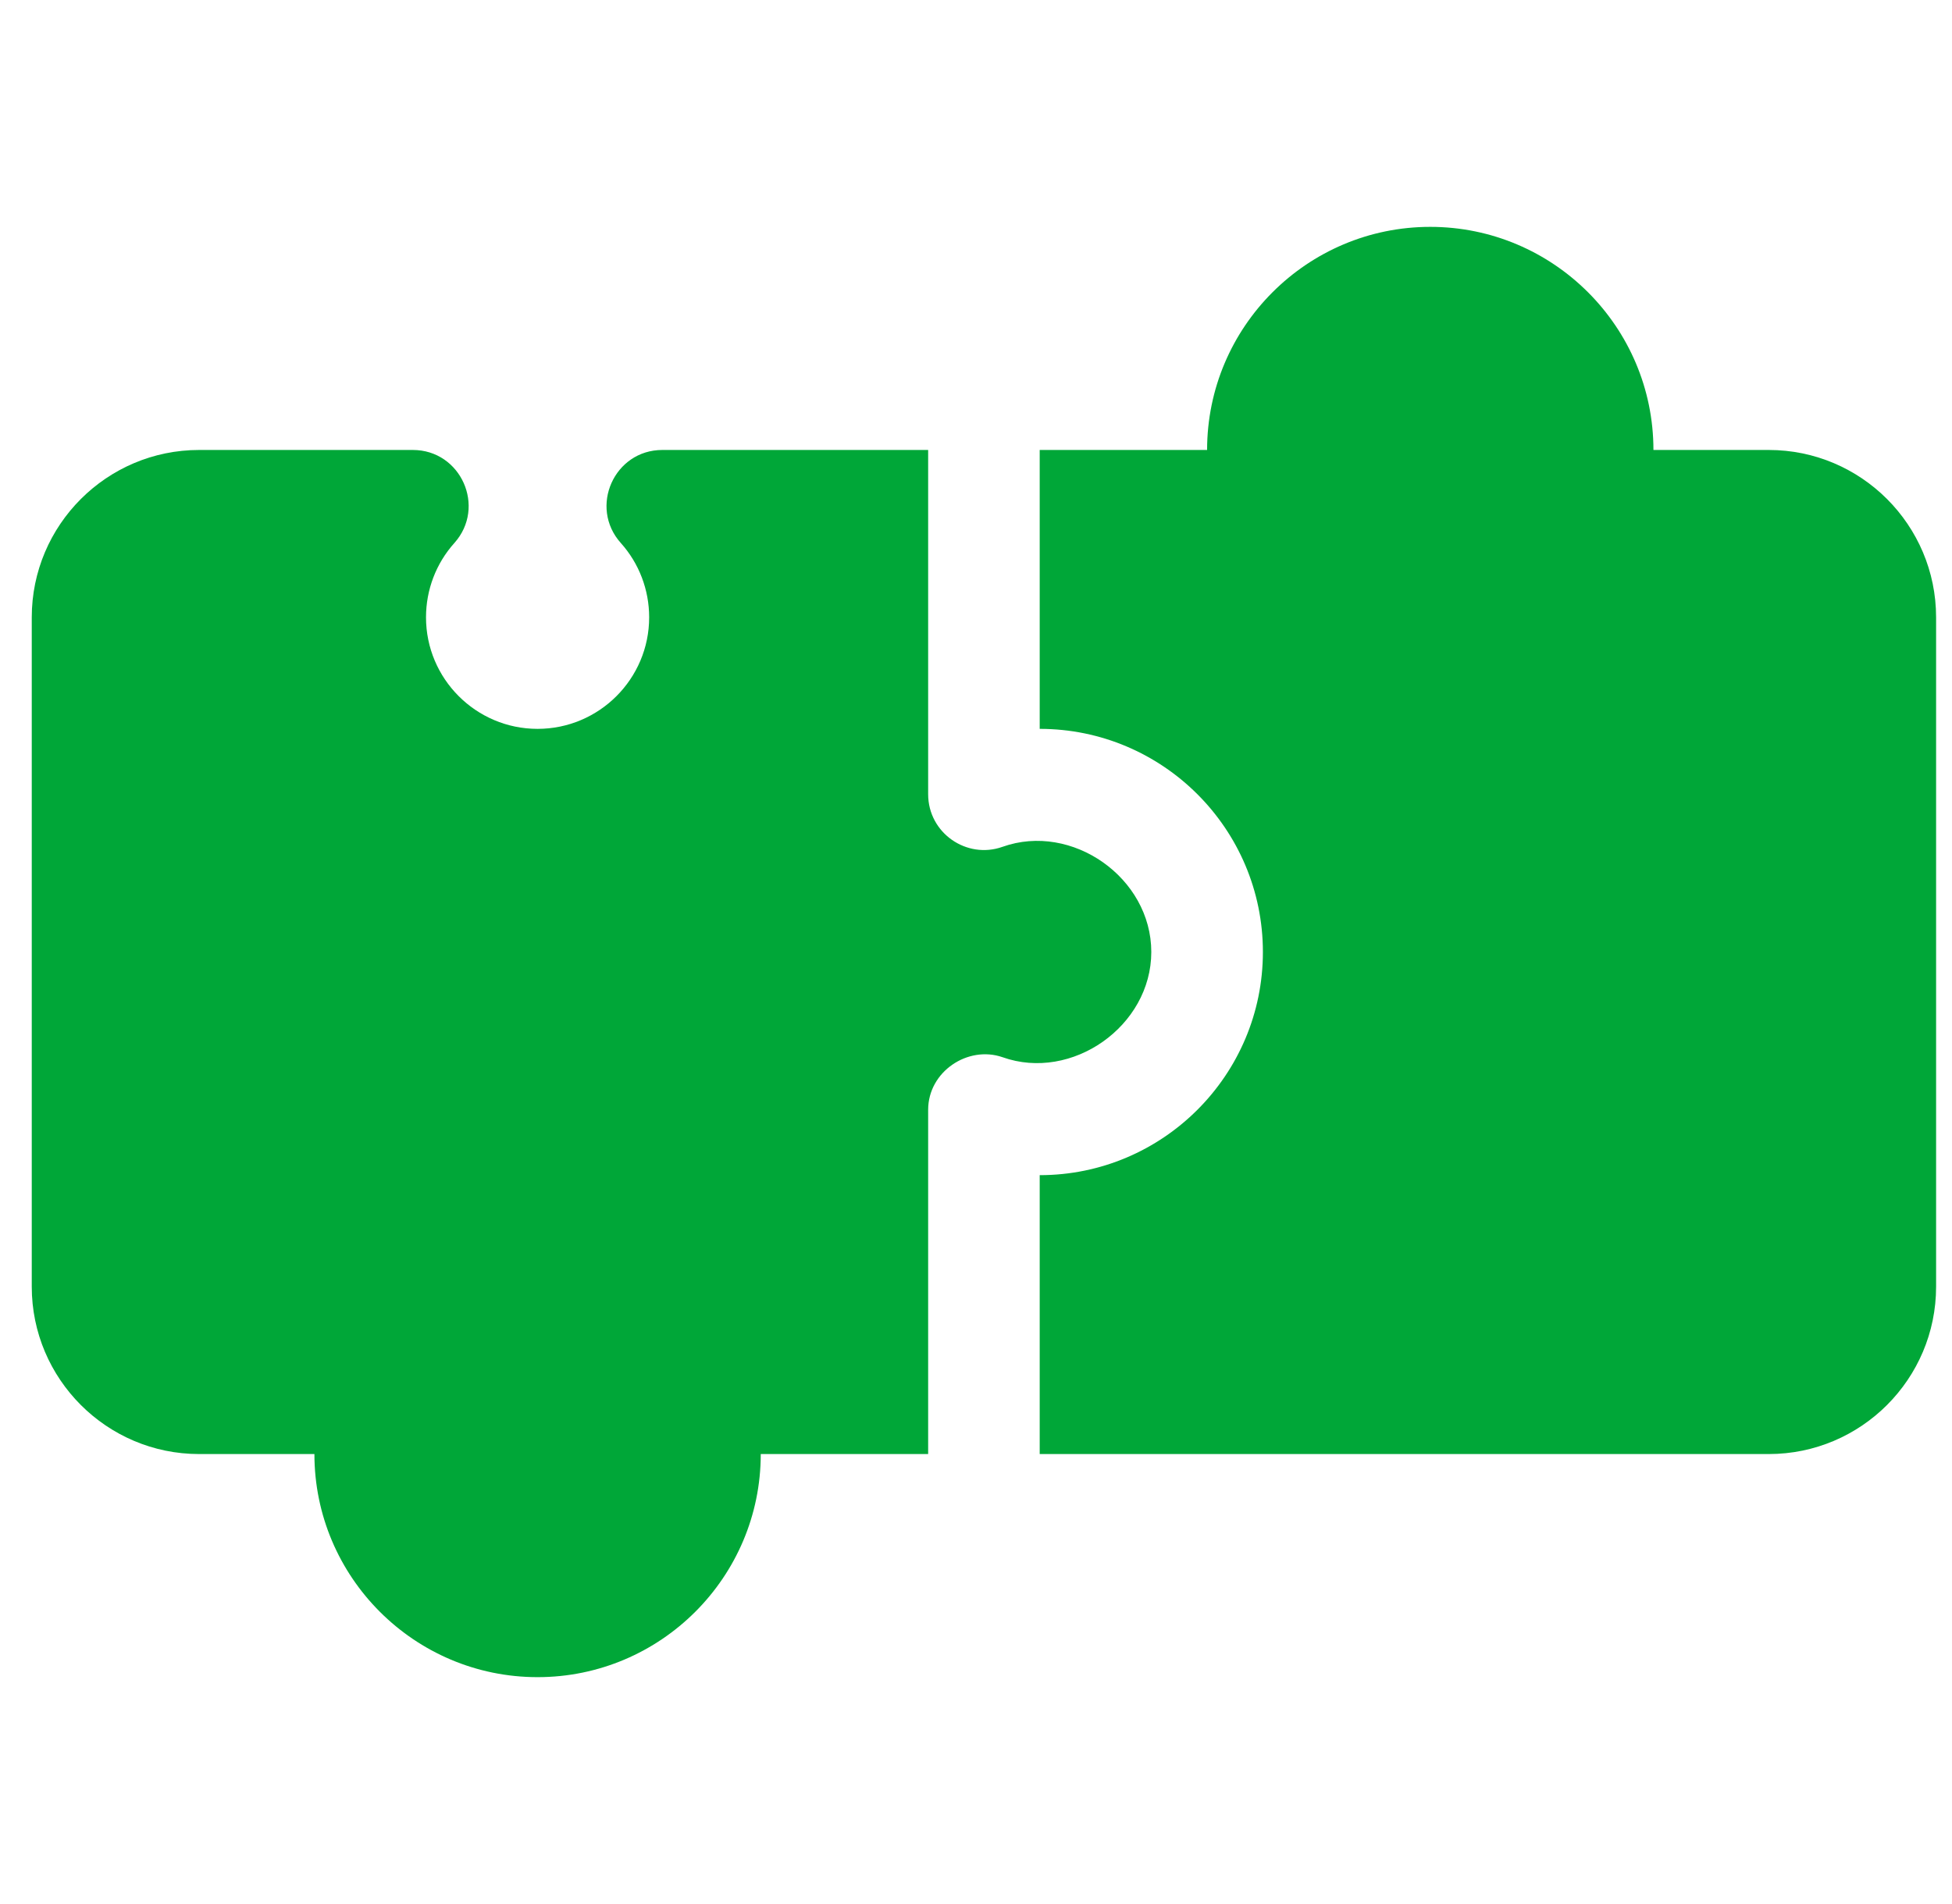
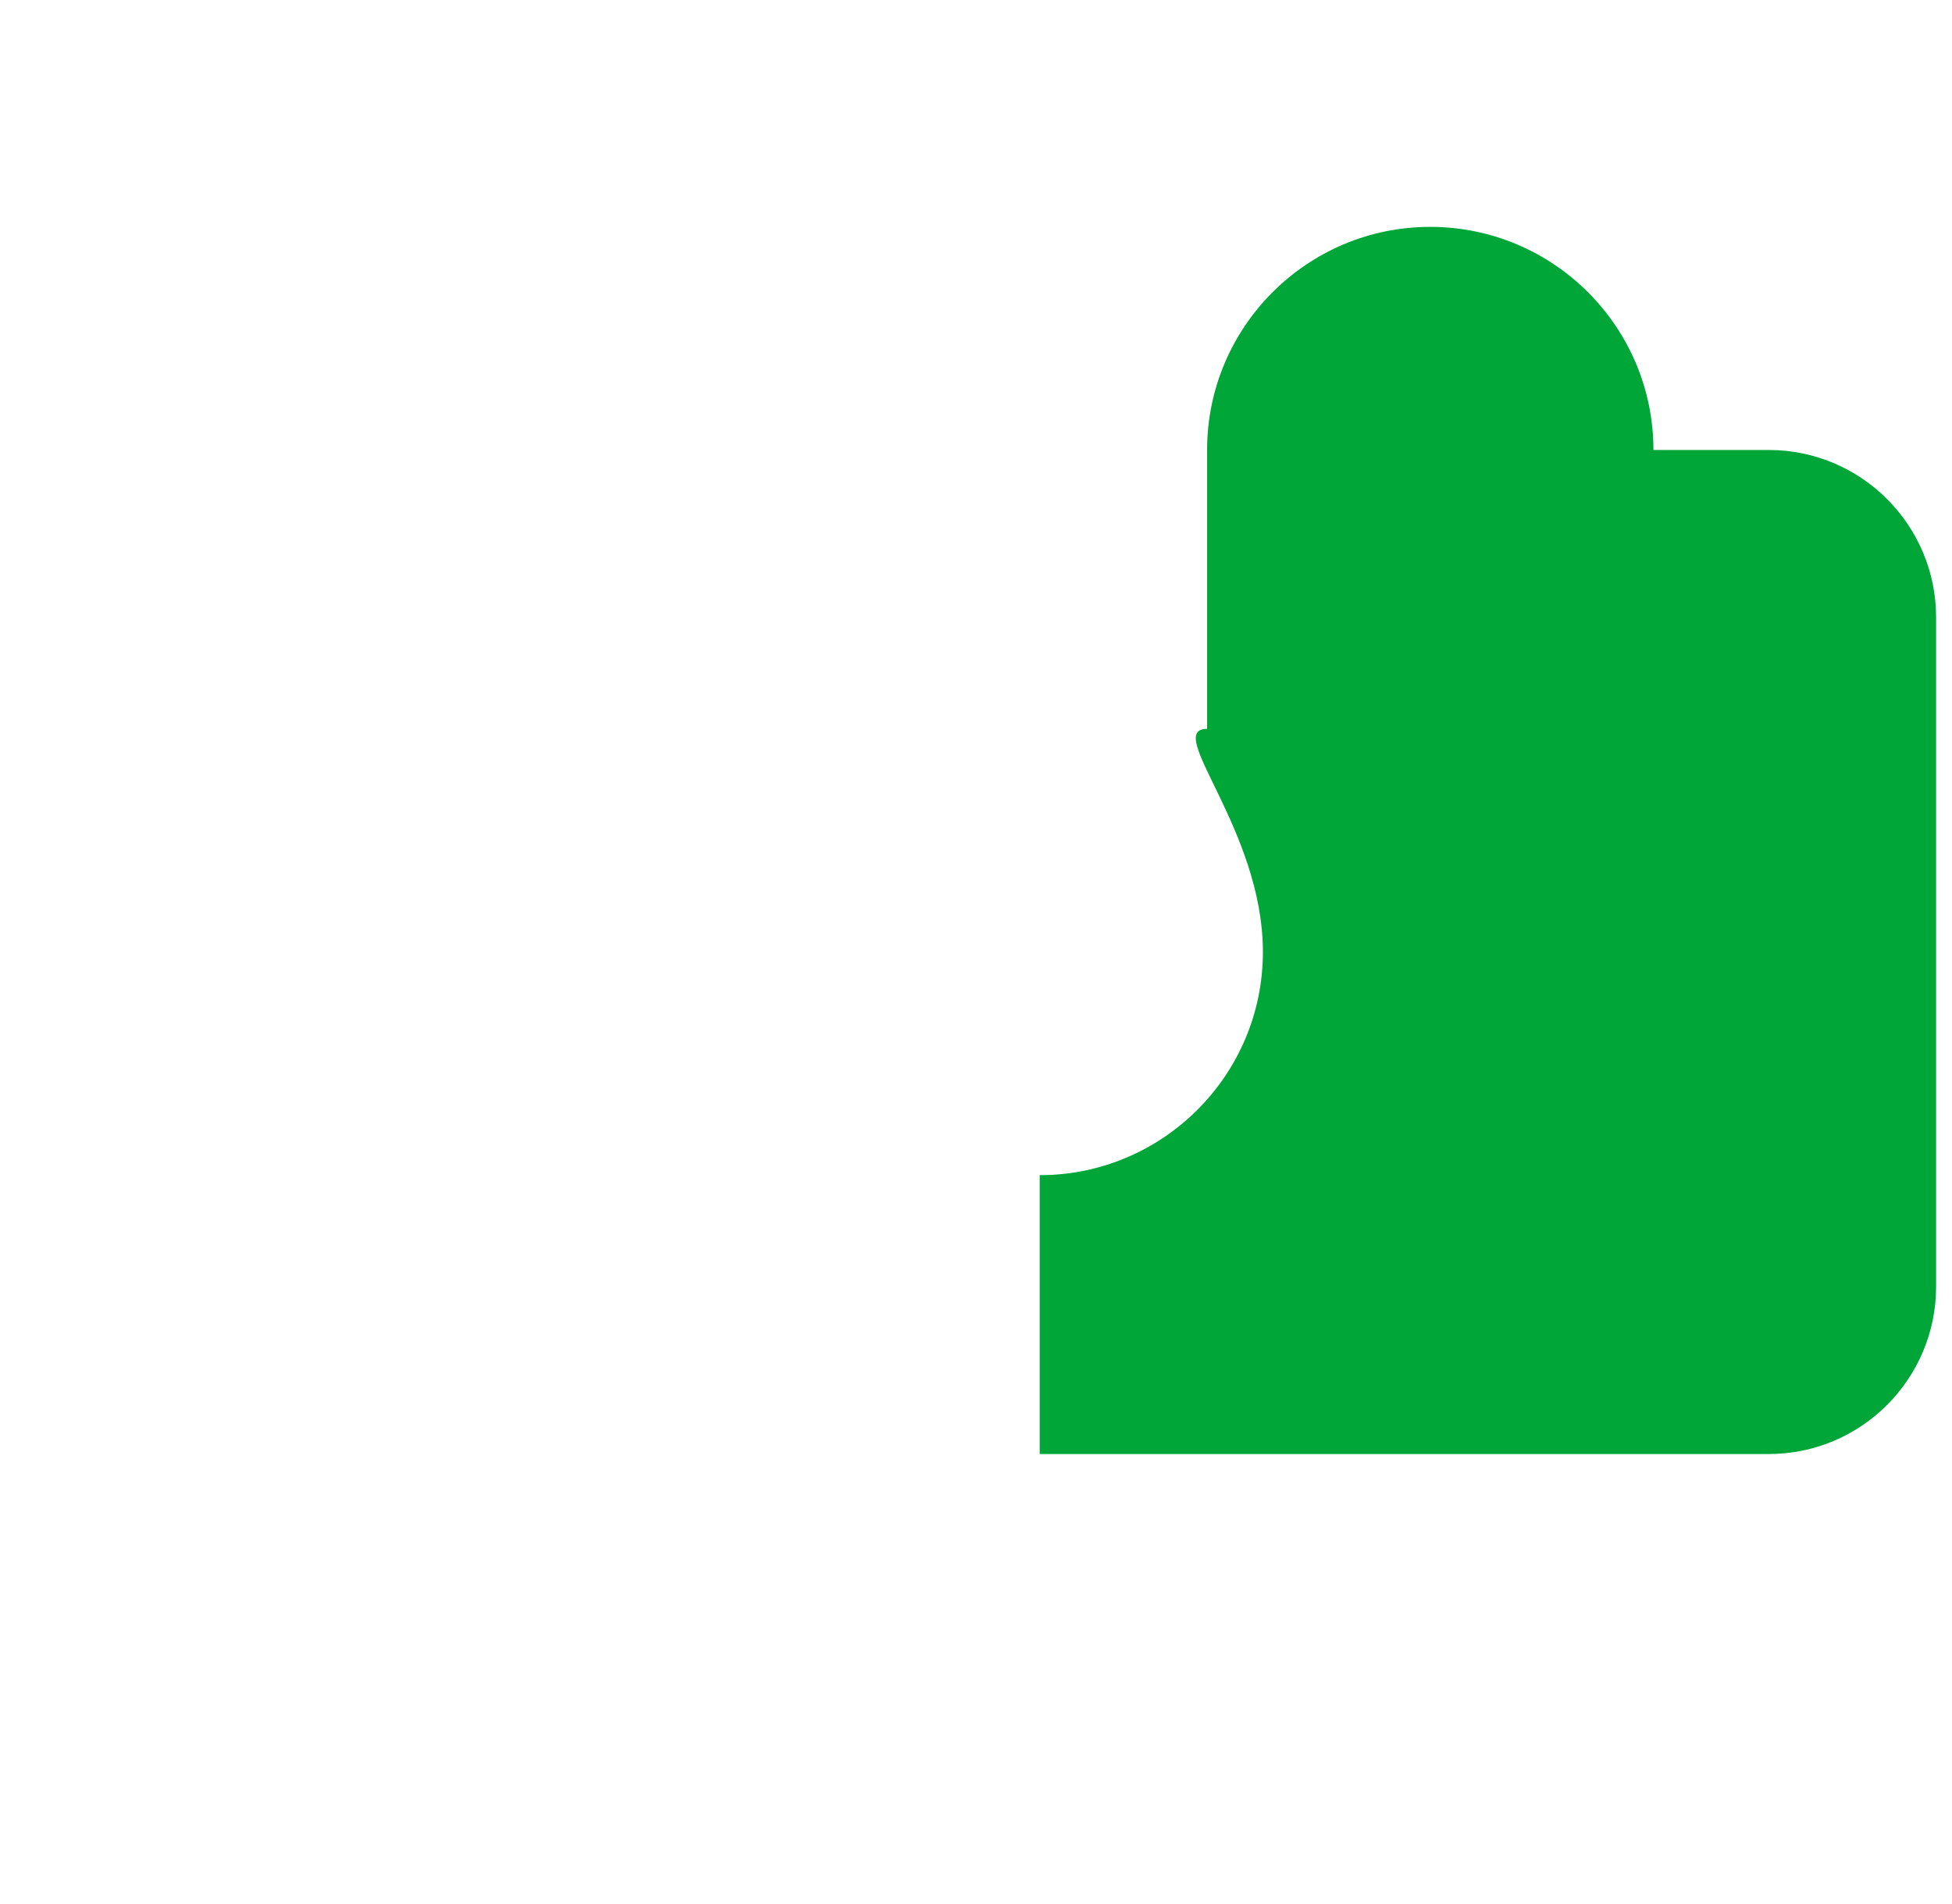
<svg xmlns="http://www.w3.org/2000/svg" width="41" height="40" viewBox="0 0 41 40" fill="none">
  <g clip-path="url(#clip0_5354_1744)">
    <g clip-path="url(#clip1_5354_1744)">
-       <path d="M21.057 17.79C20.305 18.058 19.495 17.5 19.495 16.685V9.453H13.912C12.901 9.453 12.365 10.652 13.039 11.407C13.424 11.836 13.635 12.391 13.635 12.969C13.635 14.261 12.584 15.312 11.291 15.312C9.999 15.312 8.948 14.261 8.948 12.969C8.948 12.391 9.159 11.836 9.544 11.407C10.218 10.652 9.682 9.453 8.671 9.453H4.182C2.244 9.453 0.667 11.03 0.667 12.969V27.031C0.667 28.97 2.244 30.547 4.182 30.547H6.604C6.604 33.132 8.706 35.234 11.291 35.234C13.877 35.234 15.979 33.132 15.979 30.547H19.495V23.315C19.495 22.511 20.331 21.958 21.057 22.21C22.512 22.728 24.181 21.559 24.182 20C24.182 18.439 22.515 17.271 21.057 17.79Z" fill="#00A738" />
-       <path d="M37.151 9.453H34.729C34.729 6.868 32.627 4.766 30.041 4.766C27.456 4.766 25.354 6.868 25.354 9.453H21.838V15.312C24.424 15.312 26.526 17.415 26.526 20C26.526 22.585 24.424 24.688 21.838 24.688V30.547H37.151C39.09 30.547 40.666 28.97 40.666 27.031V12.969C40.666 11.03 39.09 9.453 37.151 9.453Z" fill="#00A738" />
+       <path d="M37.151 9.453H34.729C34.729 6.868 32.627 4.766 30.041 4.766C27.456 4.766 25.354 6.868 25.354 9.453V15.312C24.424 15.312 26.526 17.415 26.526 20C26.526 22.585 24.424 24.688 21.838 24.688V30.547H37.151C39.09 30.547 40.666 28.97 40.666 27.031V12.969C40.666 11.03 39.09 9.453 37.151 9.453Z" fill="#00A738" />
    </g>
  </g>
  <defs>
    <clipPath id="clip0_5354_1744">
      <rect width="40" height="40" fill="white" transform="translate(0.667)" />
    </clipPath>
    <clipPath id="clip1_5354_1744">
      <rect width="40" height="40" fill="white" transform="translate(0.667)" />
    </clipPath>
  </defs>
</svg>